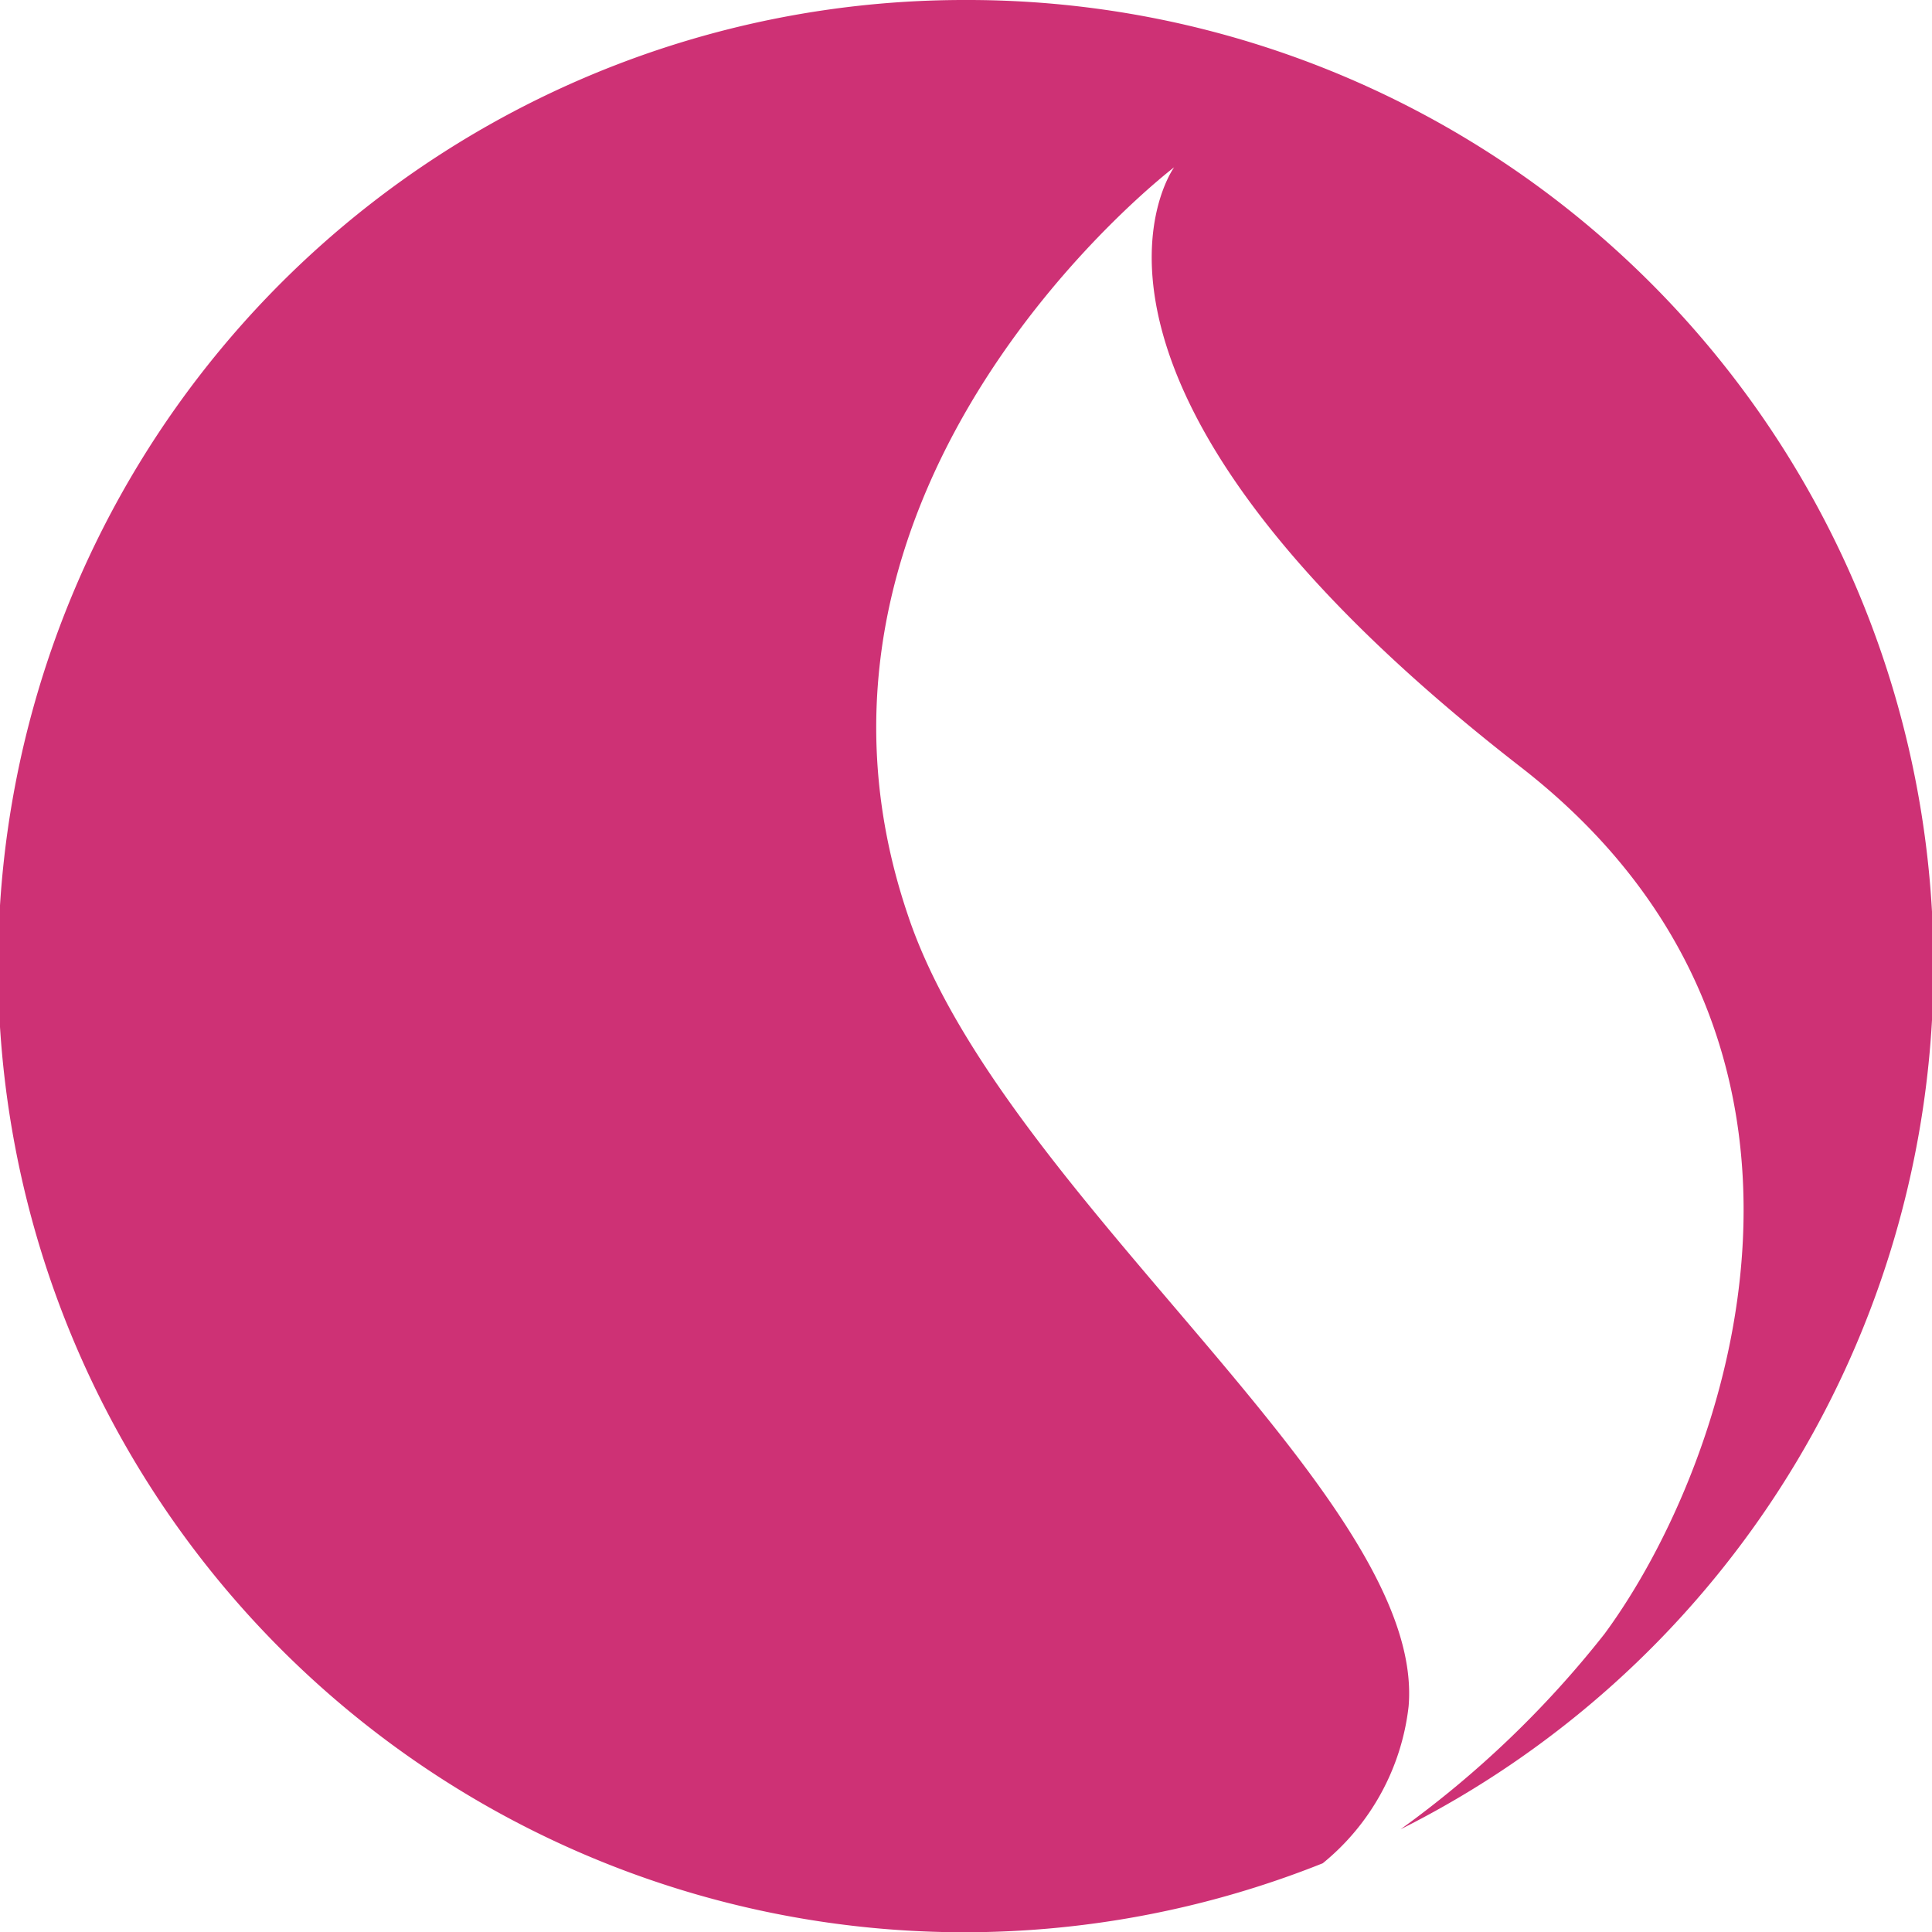
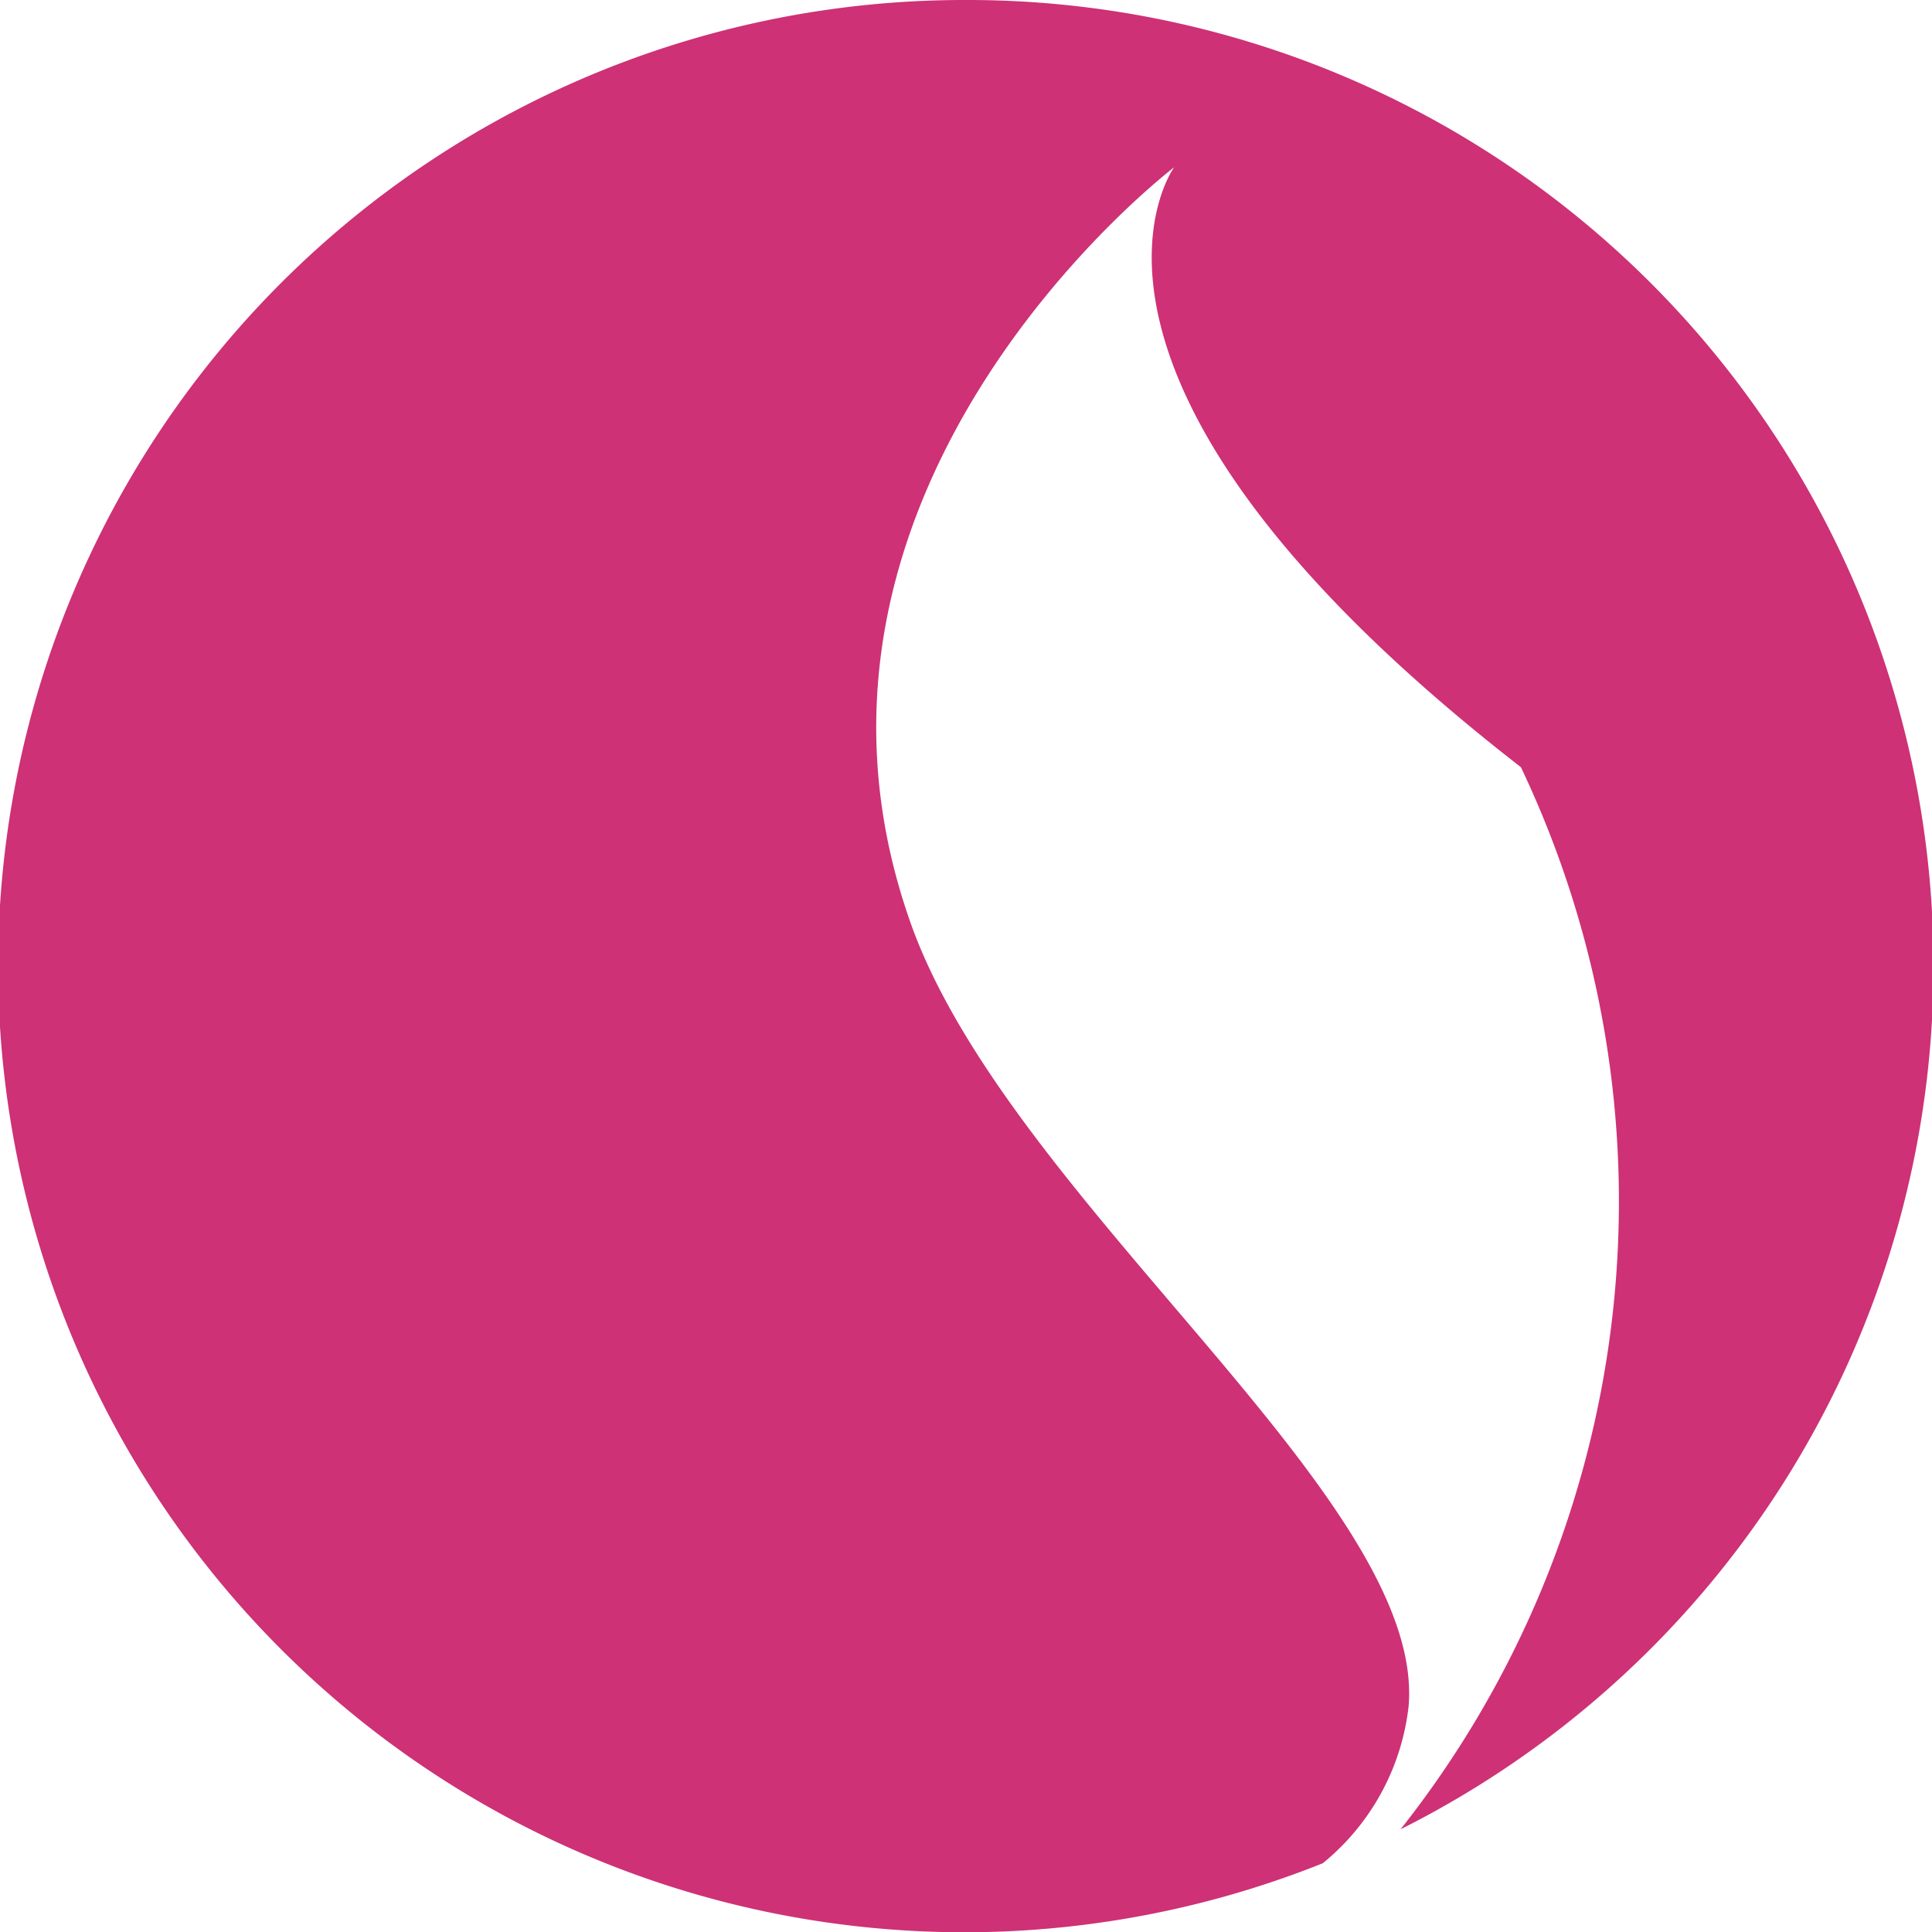
<svg xmlns="http://www.w3.org/2000/svg" viewBox="0 0 74.49 74.49">
  <defs>
    <style>.cls-1{fill:#ce3175;}</style>
  </defs>
  <title>Element 2</title>
  <g id="Ebene_2" data-name="Ebene 2">
    <g id="Ebene_1-2" data-name="Ebene 1">
-       <path class="cls-1" d="M37.24,0A37.25,37.25,0,1,0,51,71.84a9.12,9.12,0,0,0,3.31-6.05C55,57.7,38.6,46.09,35,35.27,29.34,18.56,45.27,6.45,45.27,6.45s-5.95,8.13,13.37,23.13C72.3,40.2,66.73,56.4,61.86,63A39,39,0,0,1,54,70.53,37.24,37.24,0,0,0,37.24,0" />
+       <path class="cls-1" d="M37.24,0A37.25,37.25,0,1,0,51,71.84a9.12,9.12,0,0,0,3.31-6.05C55,57.7,38.6,46.09,35,35.27,29.34,18.56,45.27,6.45,45.27,6.45s-5.95,8.13,13.37,23.13A39,39,0,0,1,54,70.53,37.24,37.24,0,0,0,37.24,0" />
    </g>
  </g>
</svg>